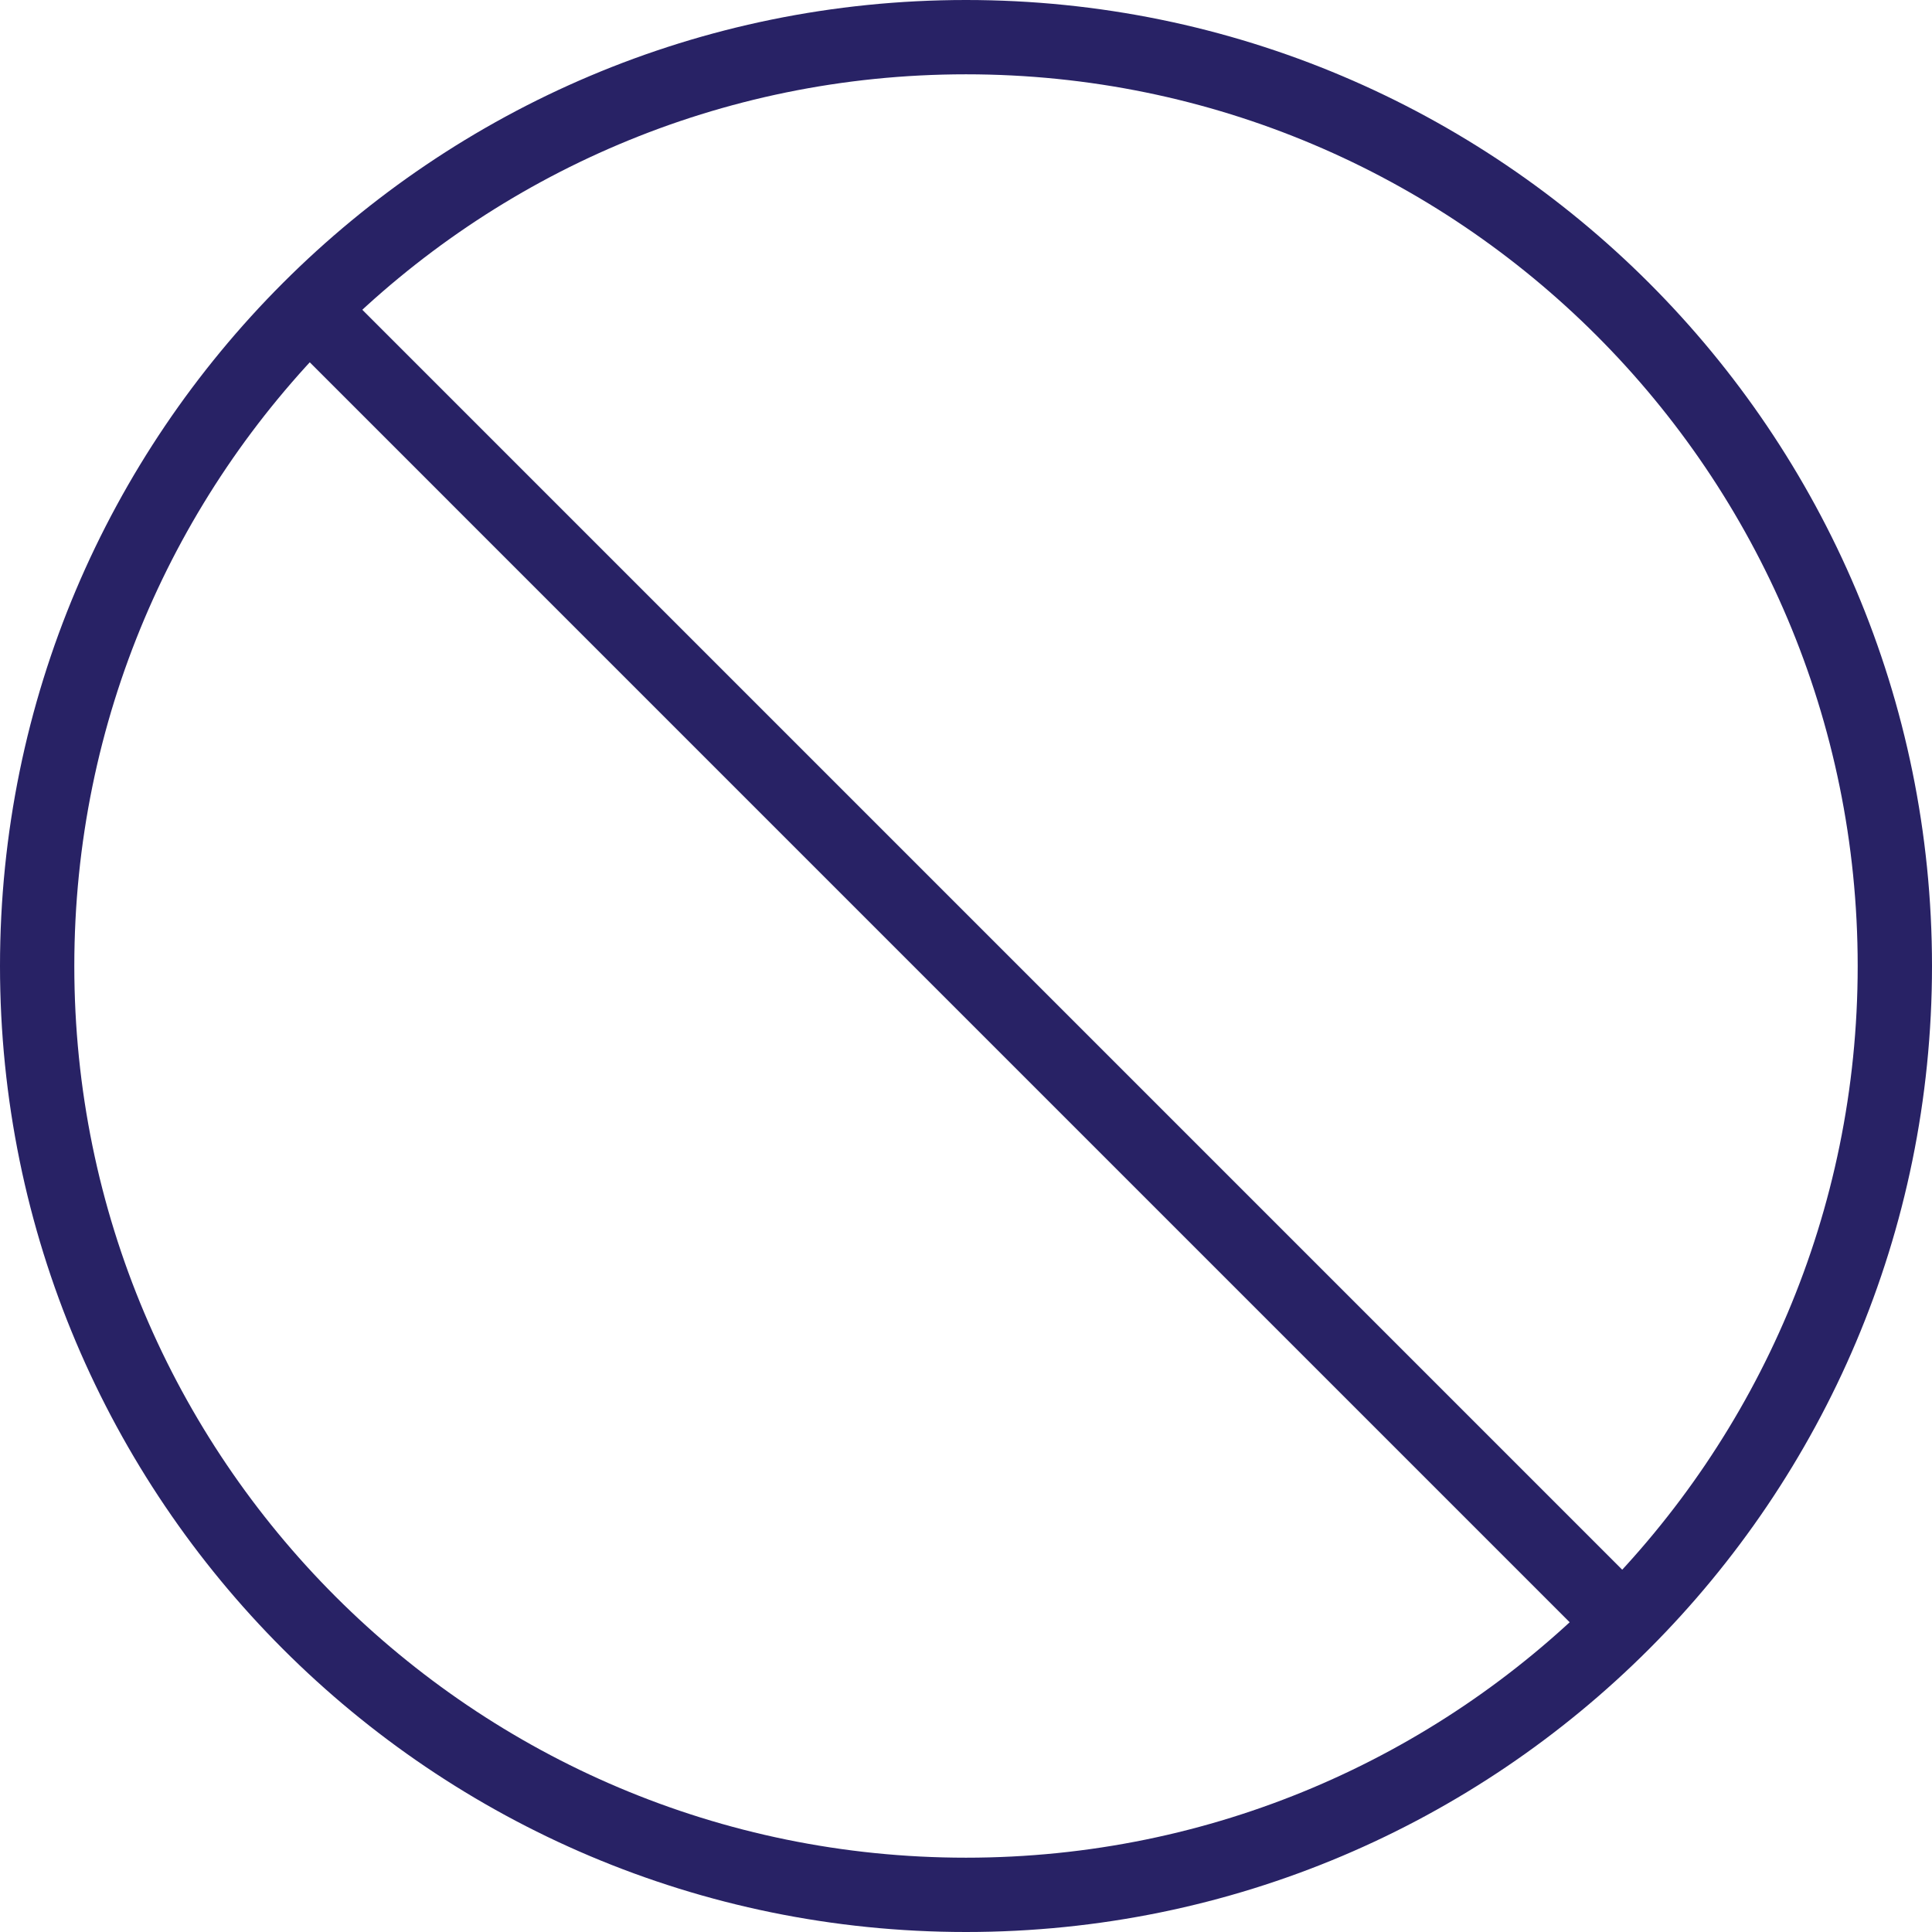
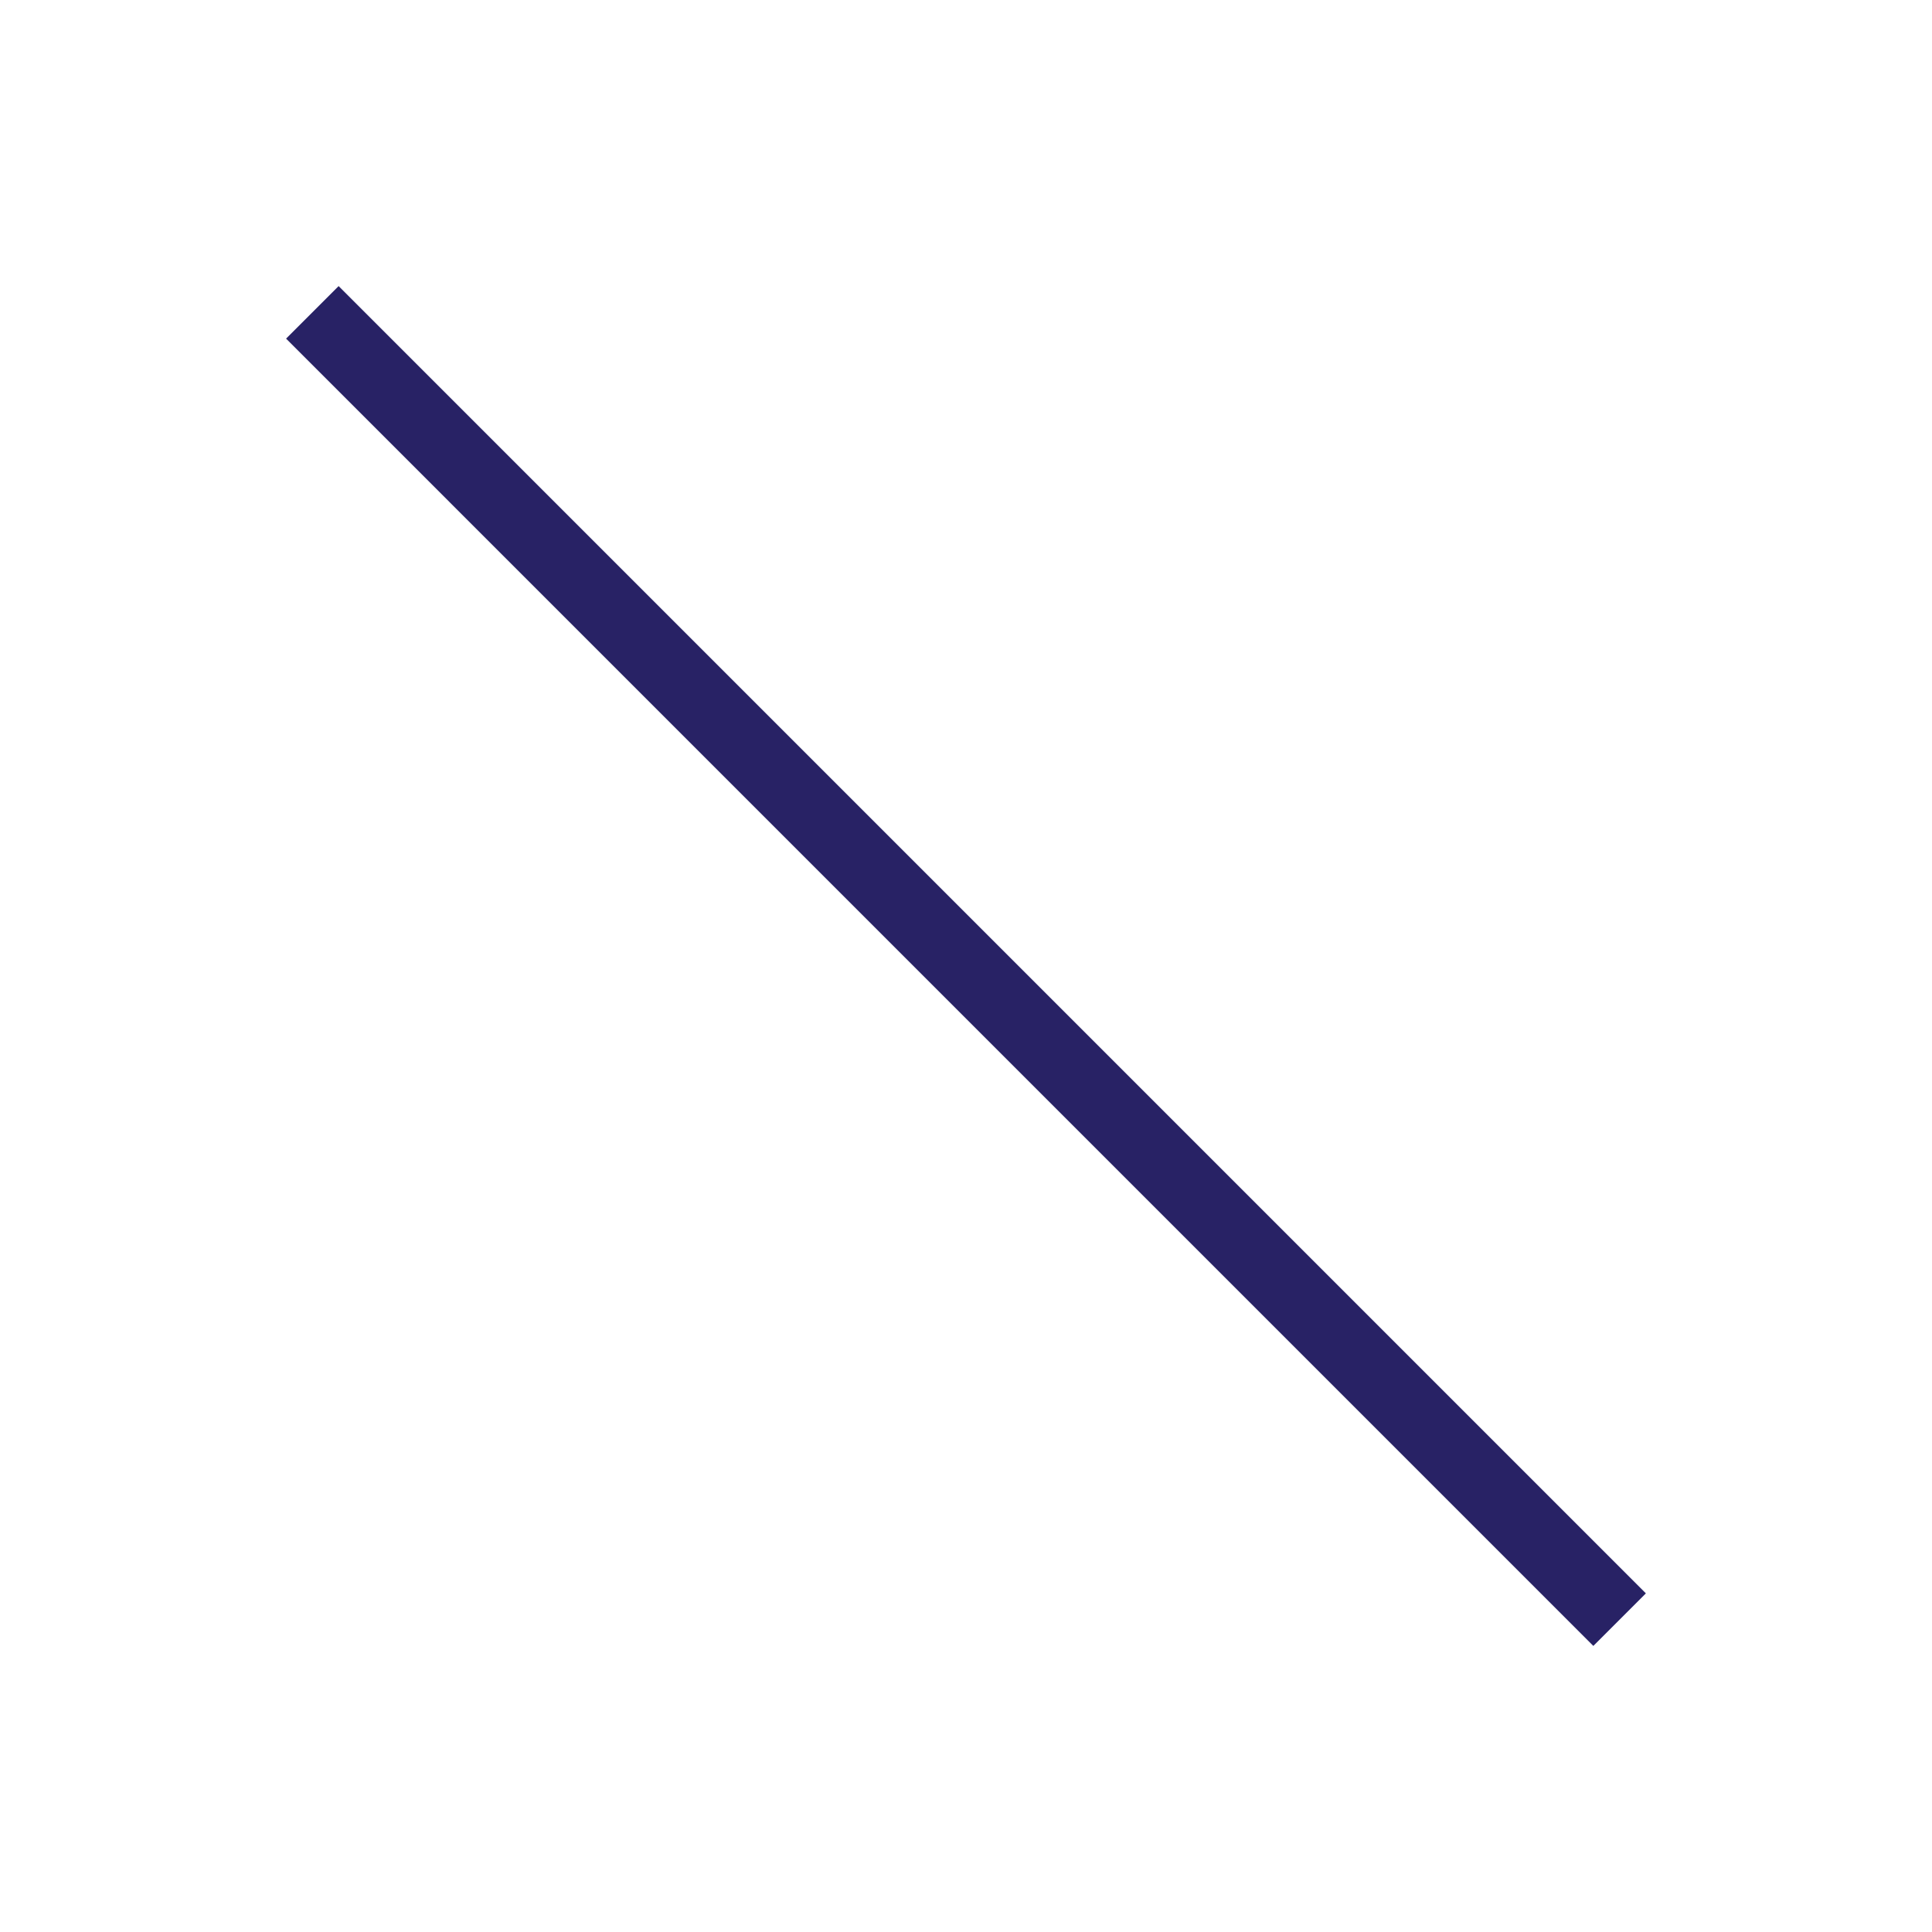
<svg xmlns="http://www.w3.org/2000/svg" height="52" viewBox="0 0 52 52" width="52">
  <g fill="none" fill-rule="evenodd" stroke="#282265" stroke-width="2" transform="translate(1 1)">
-     <path d="m0 25c0 13.807 11.194 25 25 25s25-11.193 25-25-11.194-25-25-25-25 11.193-25 25z" />
    <path d="m42.592 42.593-35.185-35.186" />
  </g>
</svg>